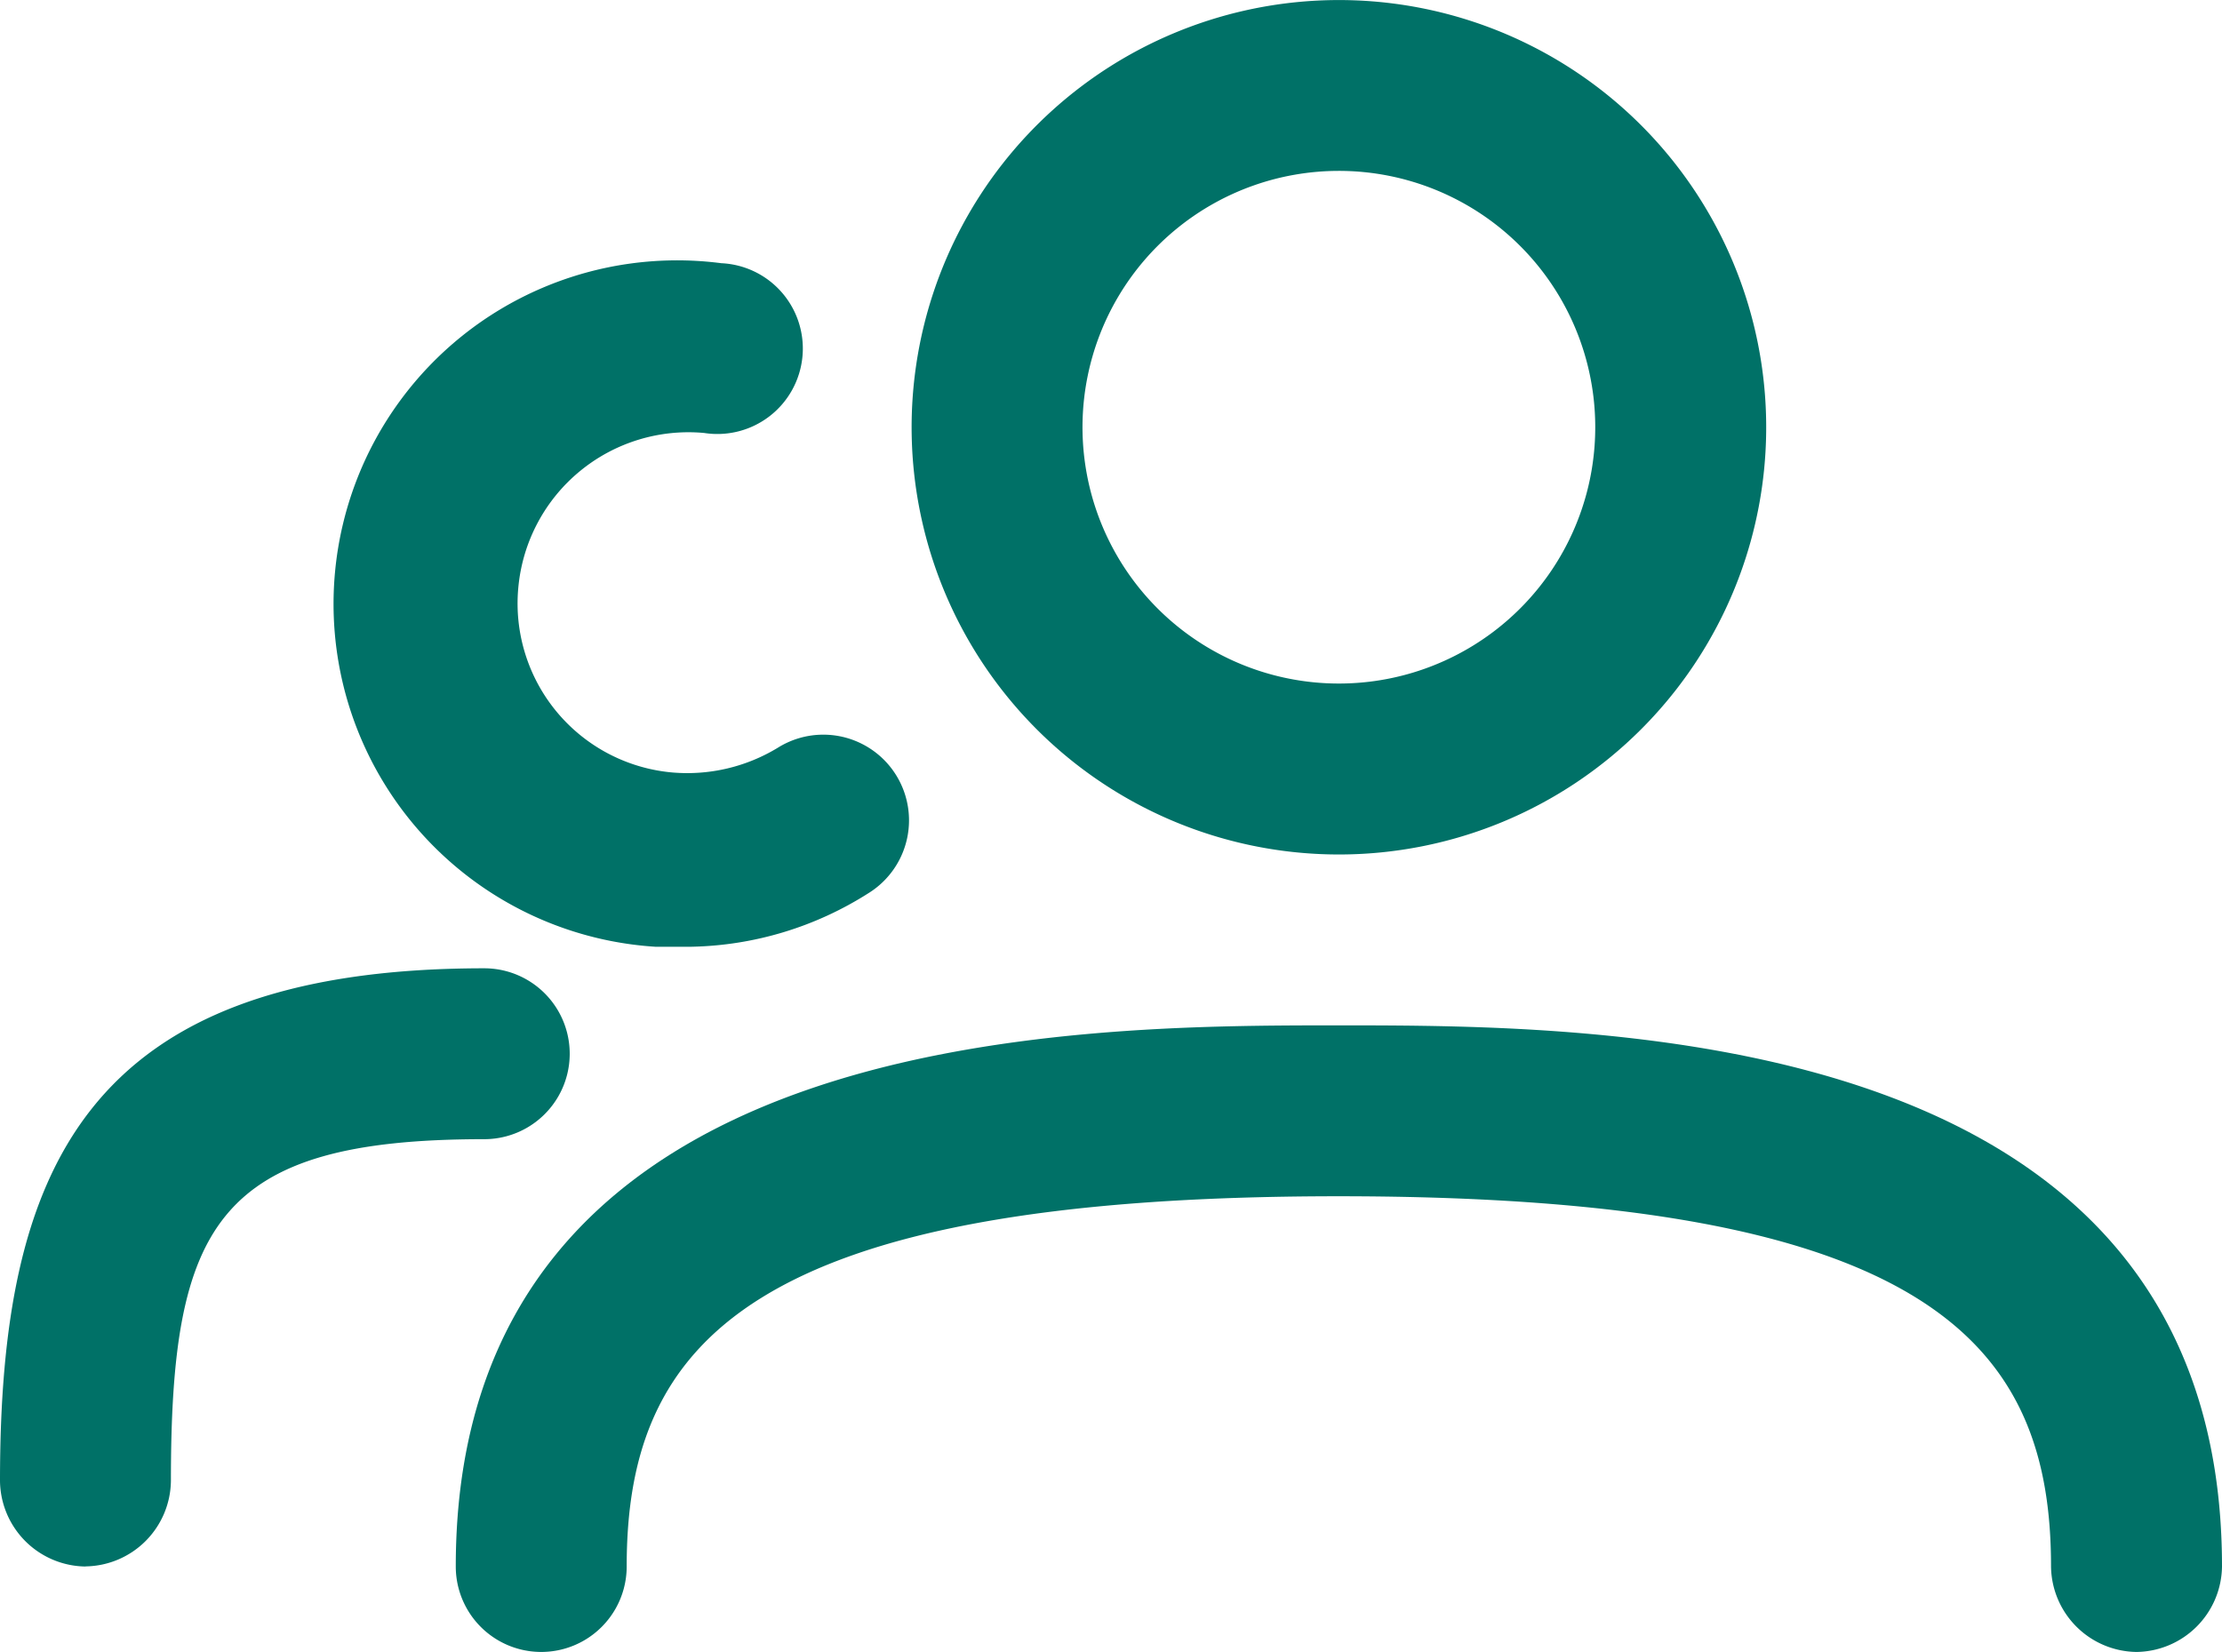
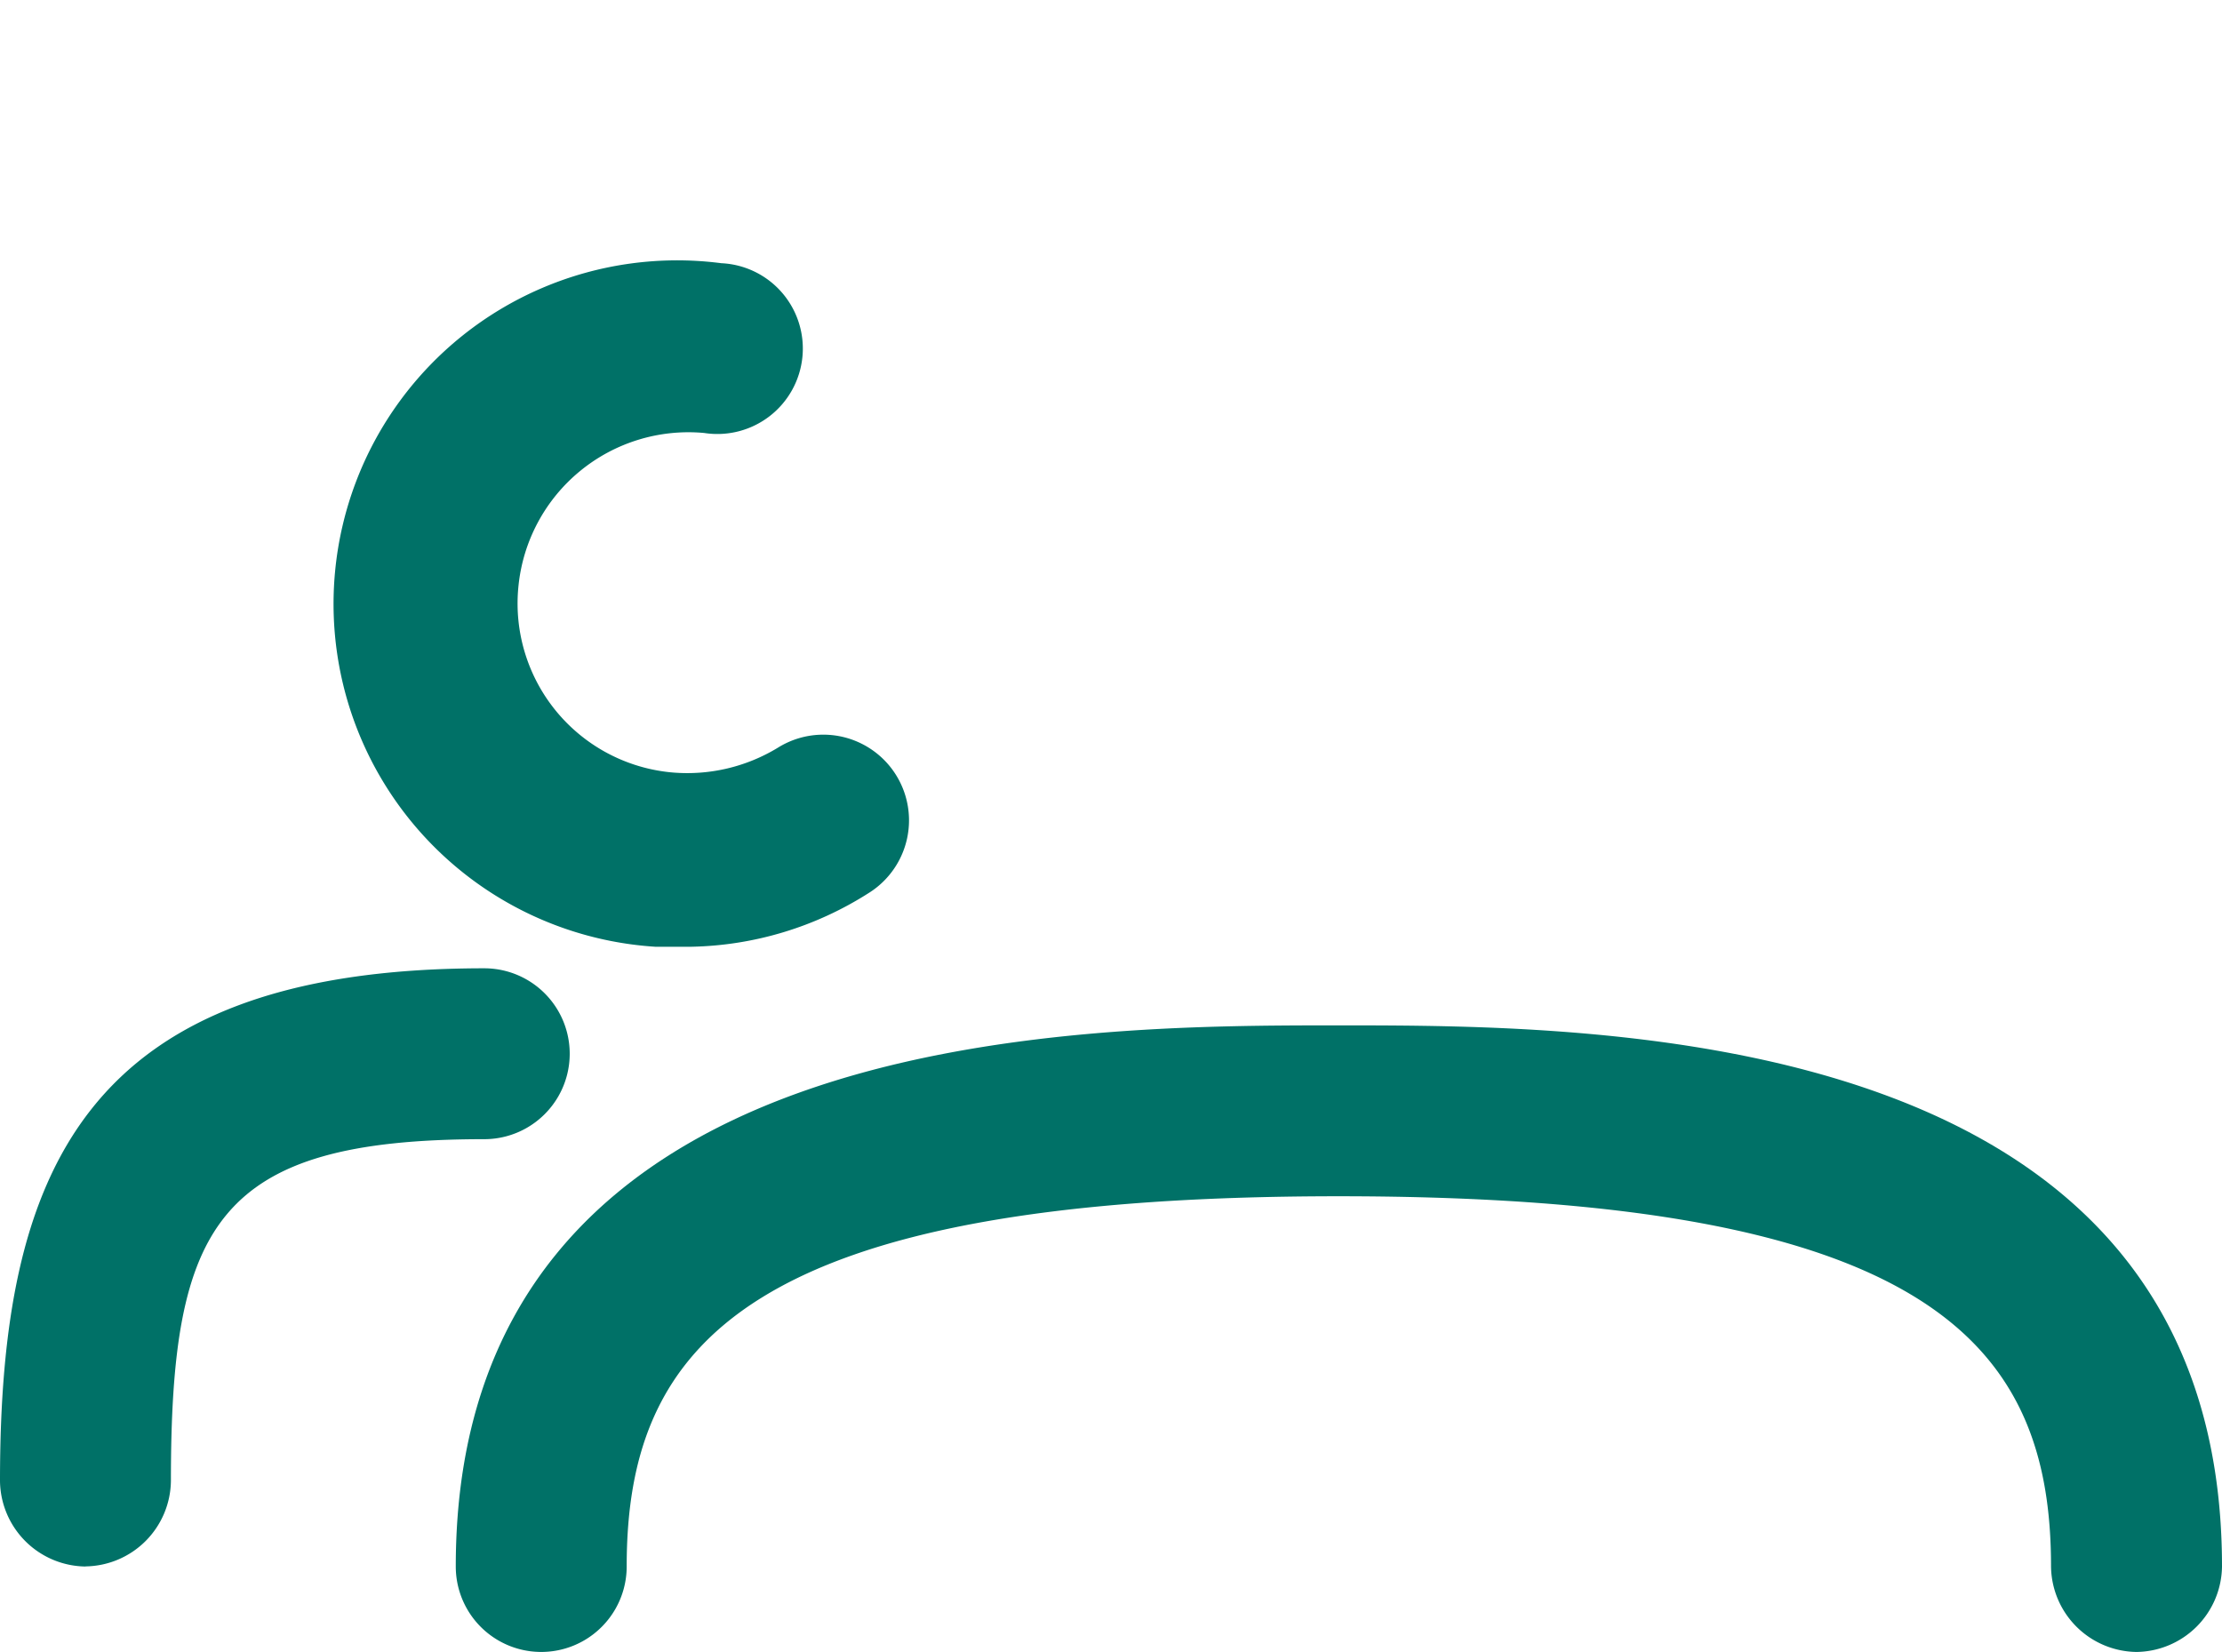
<svg xmlns="http://www.w3.org/2000/svg" width="40.094" height="29.813" viewBox="0 0 40.094 29.813">
  <g transform="translate(-2.25 -4.75)">
-     <path d="M17.96,20.171a7.71,7.71,0,1,1,5.452-2.258A7.71,7.71,0,0,1,17.96,20.171Zm0-12.337a4.626,4.626,0,1,0,3.271,1.355A4.626,4.626,0,0,0,17.96,7.834Z" transform="translate(8.449)" fill="#007167" />
    <path d="M36.577,25.058a1.562,1.562,0,0,1-1.542-1.542c0-4.009-2.179-6.682-12.851-6.682S9.334,19.507,9.334,23.516a1.542,1.542,0,0,1-3.084,0c0-9.766,11.165-9.766,15.935-9.766s15.935,0,15.935,9.766a1.562,1.562,0,0,1-1.542,1.542Z" transform="translate(4.224 9.505)" fill="#007167" />
    <path d="M11.535,19.411h-.658A6.2,6.2,0,1,1,12.069,7.075a1.542,1.542,0,1,1-.308,3.064,3.083,3.083,0,0,0-3.351,2.755,3.063,3.063,0,0,0,2.776,3.372,3.144,3.144,0,0,0,1.912-.452,1.546,1.546,0,1,1,1.624,2.632A6.169,6.169,0,0,1,11.535,19.411Z" transform="translate(3.196 2.425)" fill="#007167" />
    <path d="M3.792,24.044A1.562,1.562,0,0,1,2.25,22.5c0-5.551,1.48-9.252,8.738-9.252a1.542,1.542,0,0,1,0,3.084c-4.832,0-5.654,1.542-5.654,6.168a1.562,1.562,0,0,1-1.542,1.542Z" transform="translate(0 8.977)" fill="#007167" />
  </g>
</svg>